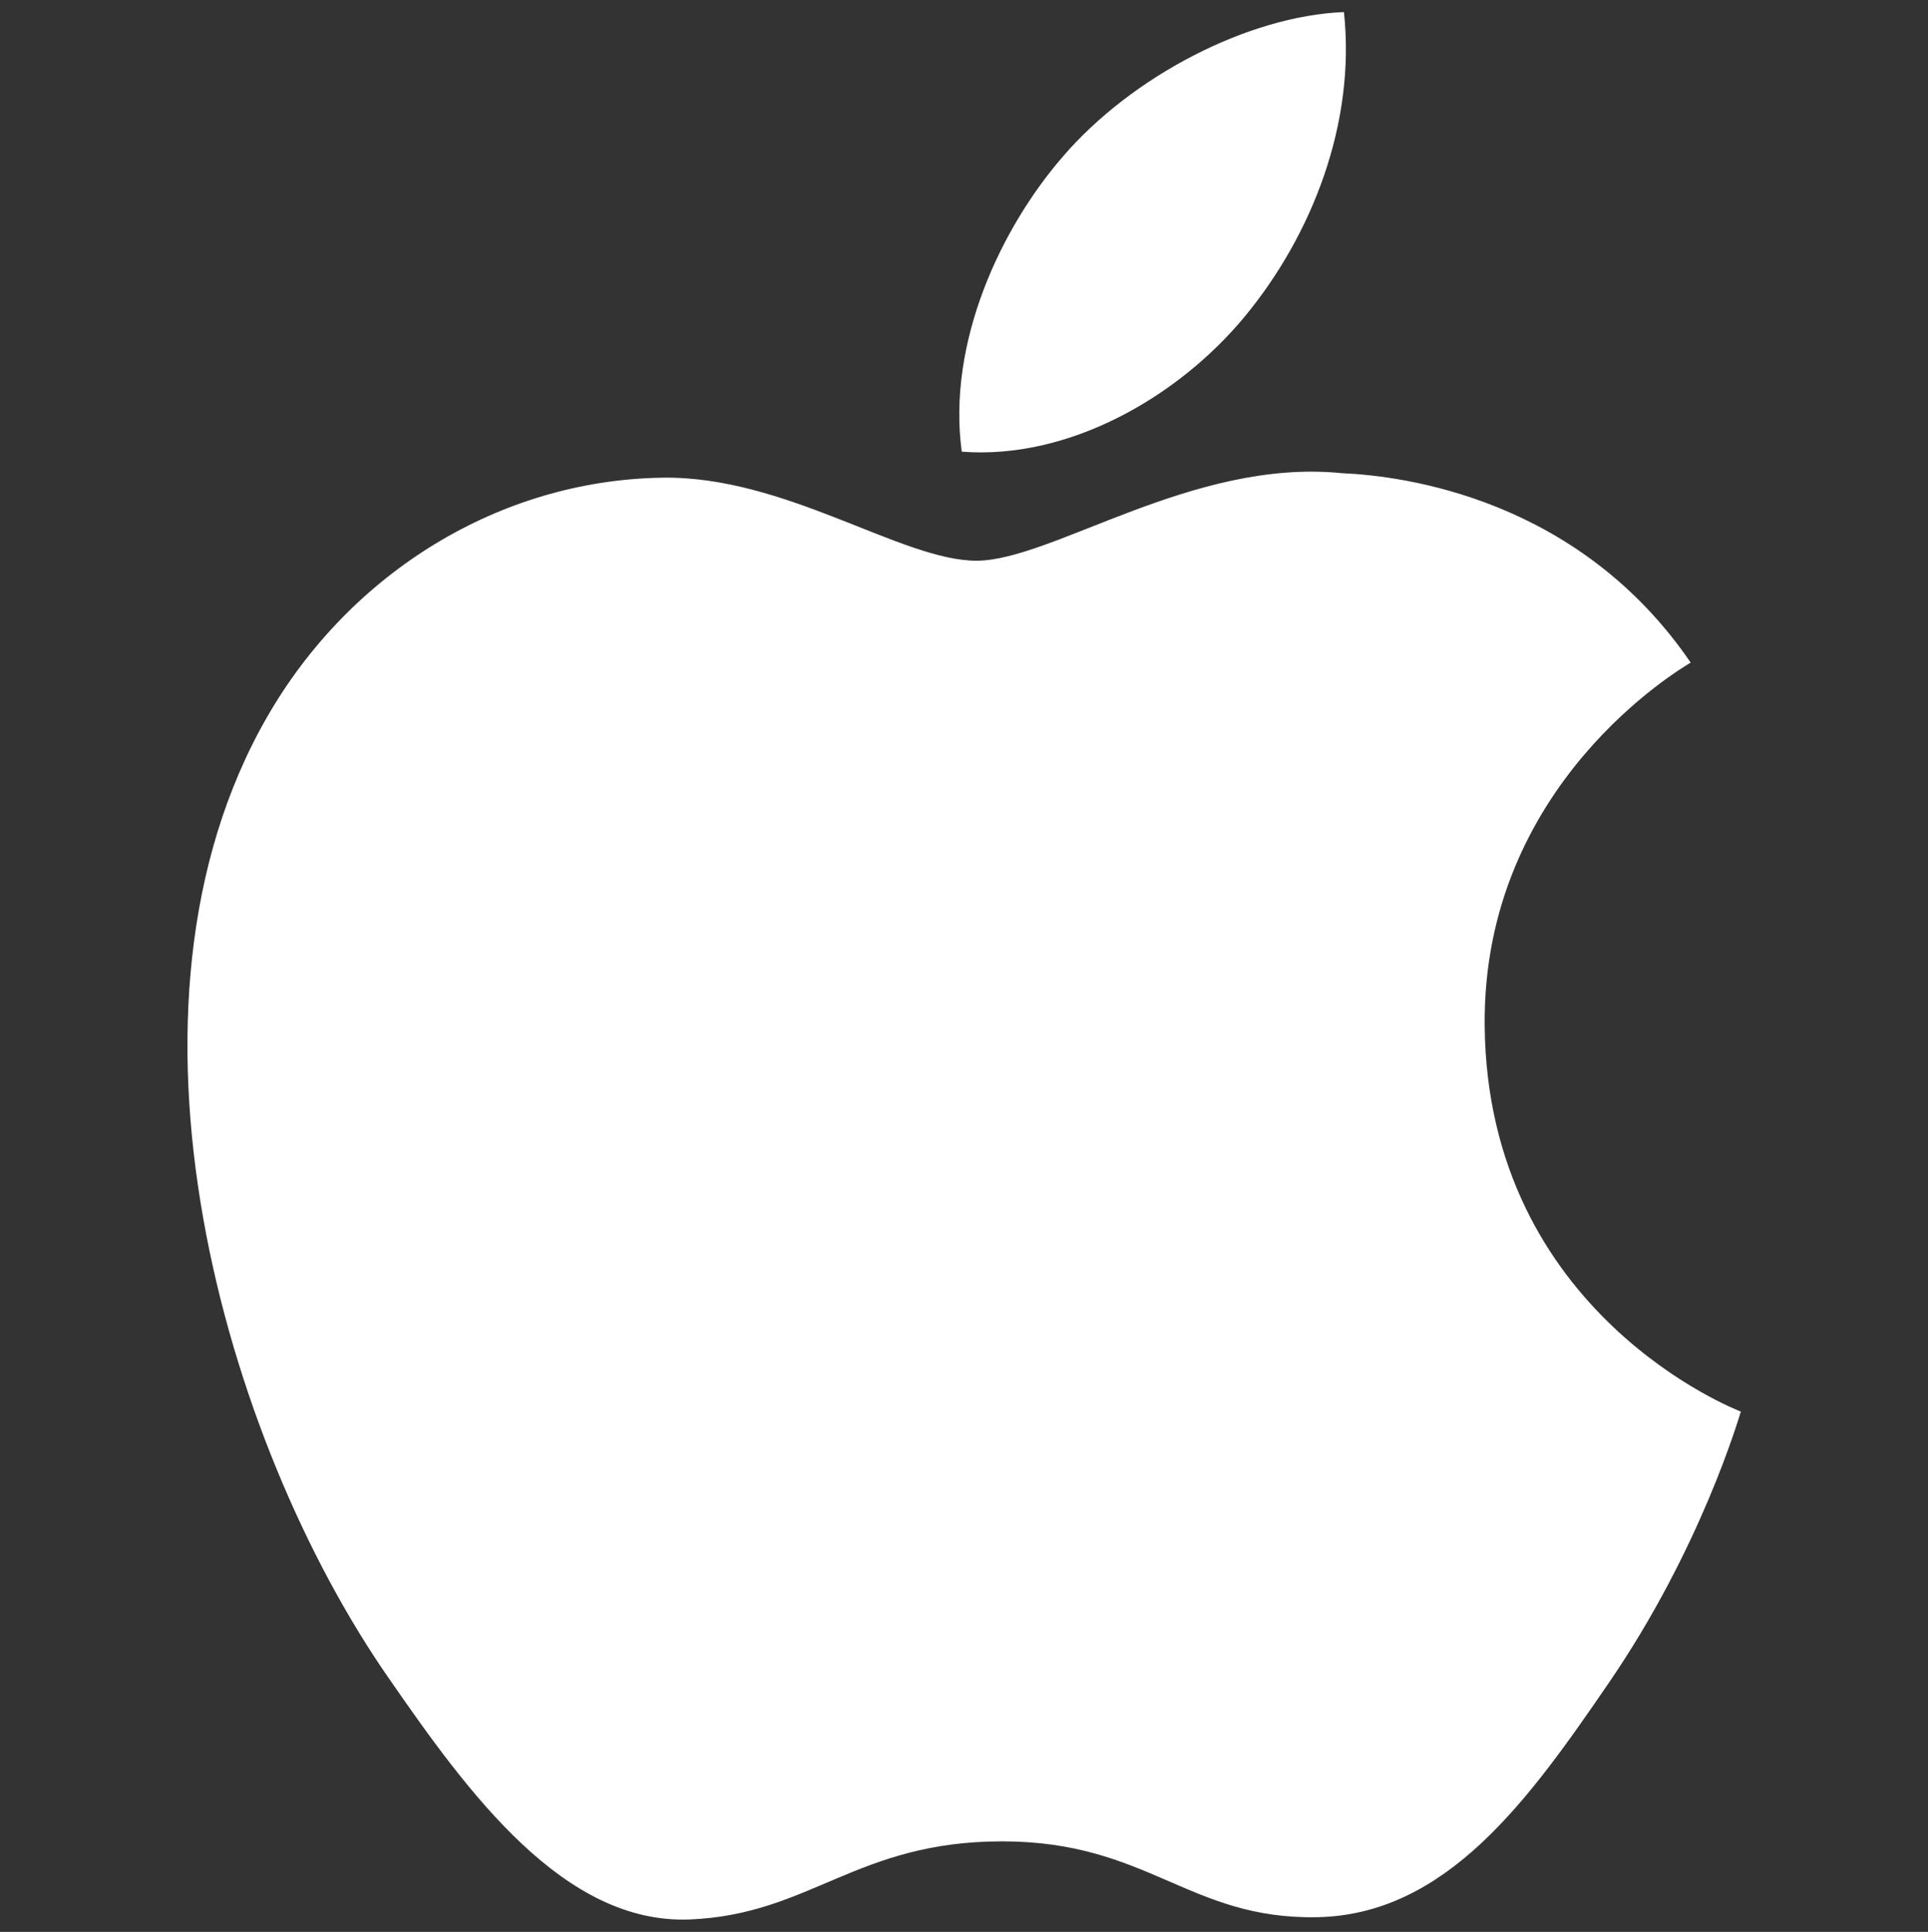
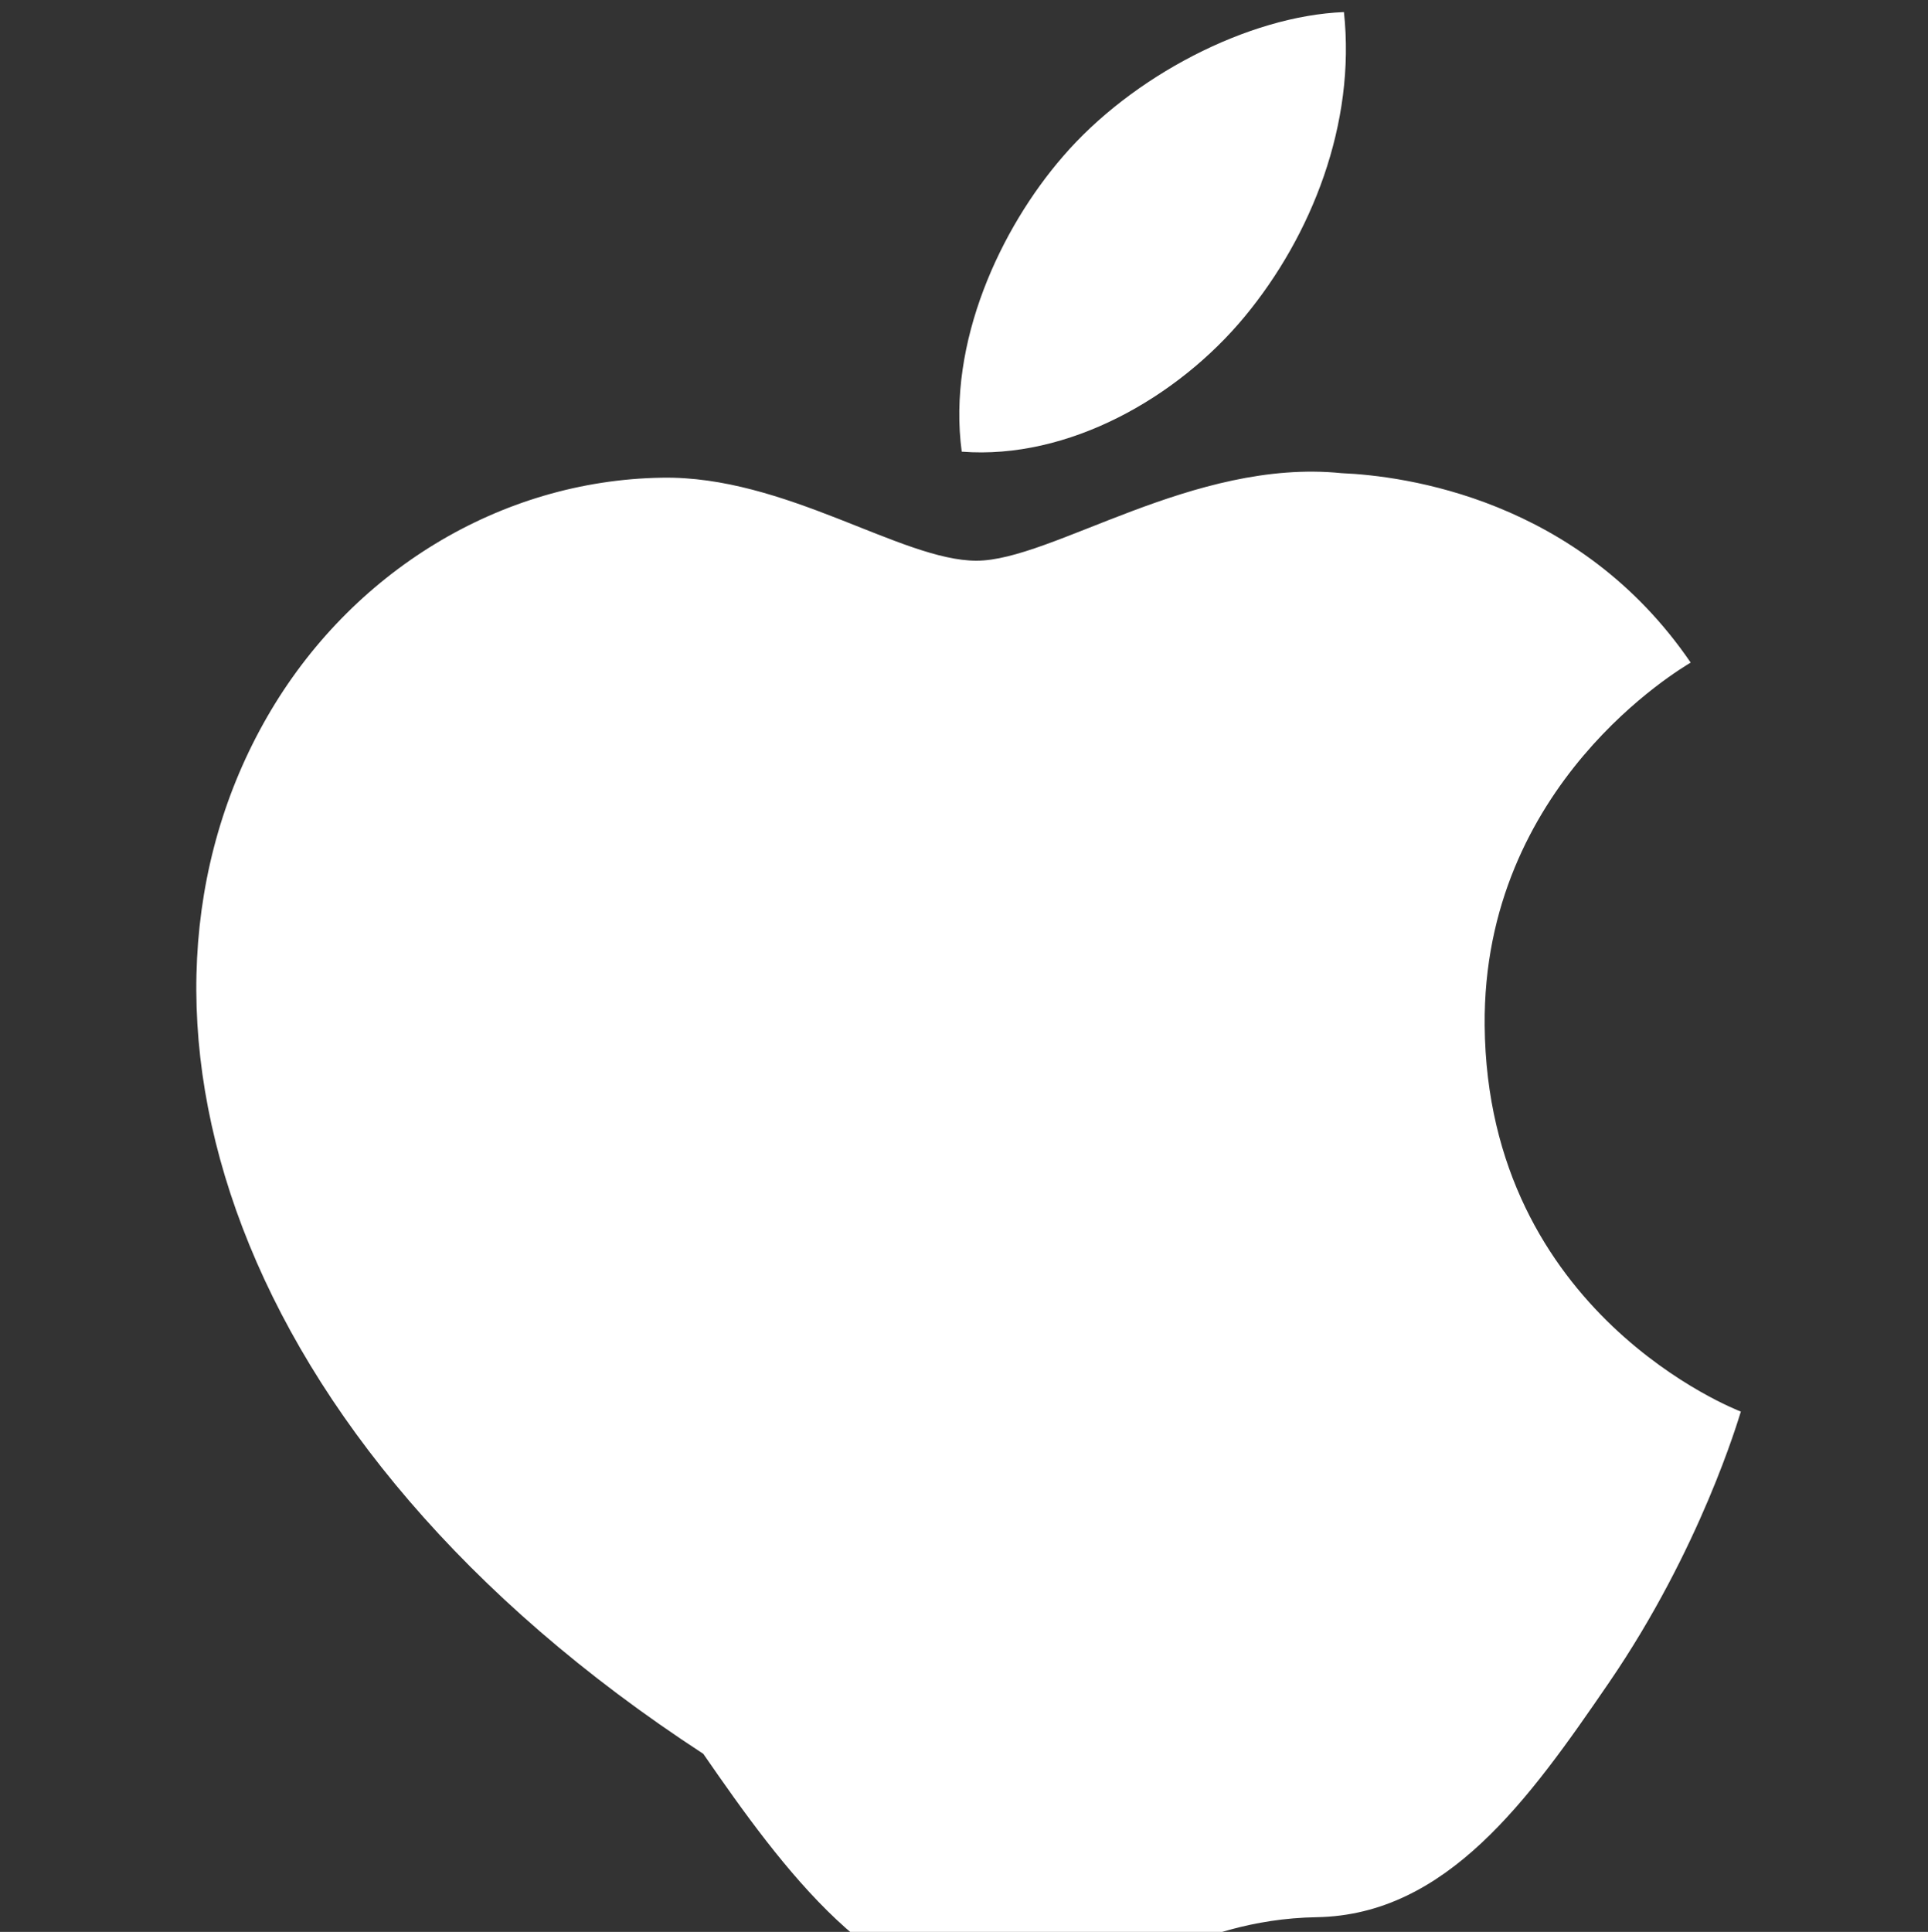
<svg xmlns="http://www.w3.org/2000/svg" version="1.1" id="Layer_1" x="0px" y="0px" viewBox="0 0 511 512" style="enable-background:new 0 0 511 512;" xml:space="preserve">
  <rect x="0" y="0" width="511" height="512" fill="#333333" stroke="none" />
  <style type="text/css">
	.st0{fill:#FFFFFF;}
</style>
  <g>
-     <path class="st0" d="M393.5,271.8c0.7,76.5,67.1,102,67.9,102.3c-0.6,1.8-10.6,36.3-35,71.9c-21.1,30.8-42.9,61.5-77.4,62.1   c-33.9,0.6-44.7-20.1-83.4-20.1s-50.8,19.4-82.8,20.7c-33.3,1.3-58.6-33.3-79.8-64C59.4,382,26.3,267.4,70.8,190   c22.1-38.4,61.7-62.7,104.6-63.4c32.7-0.6,63.5,22,83.4,22c20,0,57.4-27.2,96.8-23.2c16.5,0.7,62.8,6.7,92.5,50.2   C445.7,177.1,392.9,207.8,393.5,271.8 M329.9,83.9c17.7-21.4,29.5-51.1,26.3-80.7c-25.4,1-56.2,17-74.5,38.3   c-16.4,18.9-30.7,49.2-26.8,78.2C283.2,121.9,312.2,105.3,329.9,83.9" />
+     <path class="st0" d="M393.5,271.8c0.7,76.5,67.1,102,67.9,102.3c-0.6,1.8-10.6,36.3-35,71.9c-21.1,30.8-42.9,61.5-77.4,62.1   s-50.8,19.4-82.8,20.7c-33.3,1.3-58.6-33.3-79.8-64C59.4,382,26.3,267.4,70.8,190   c22.1-38.4,61.7-62.7,104.6-63.4c32.7-0.6,63.5,22,83.4,22c20,0,57.4-27.2,96.8-23.2c16.5,0.7,62.8,6.7,92.5,50.2   C445.7,177.1,392.9,207.8,393.5,271.8 M329.9,83.9c17.7-21.4,29.5-51.1,26.3-80.7c-25.4,1-56.2,17-74.5,38.3   c-16.4,18.9-30.7,49.2-26.8,78.2C283.2,121.9,312.2,105.3,329.9,83.9" />
  </g>
</svg>